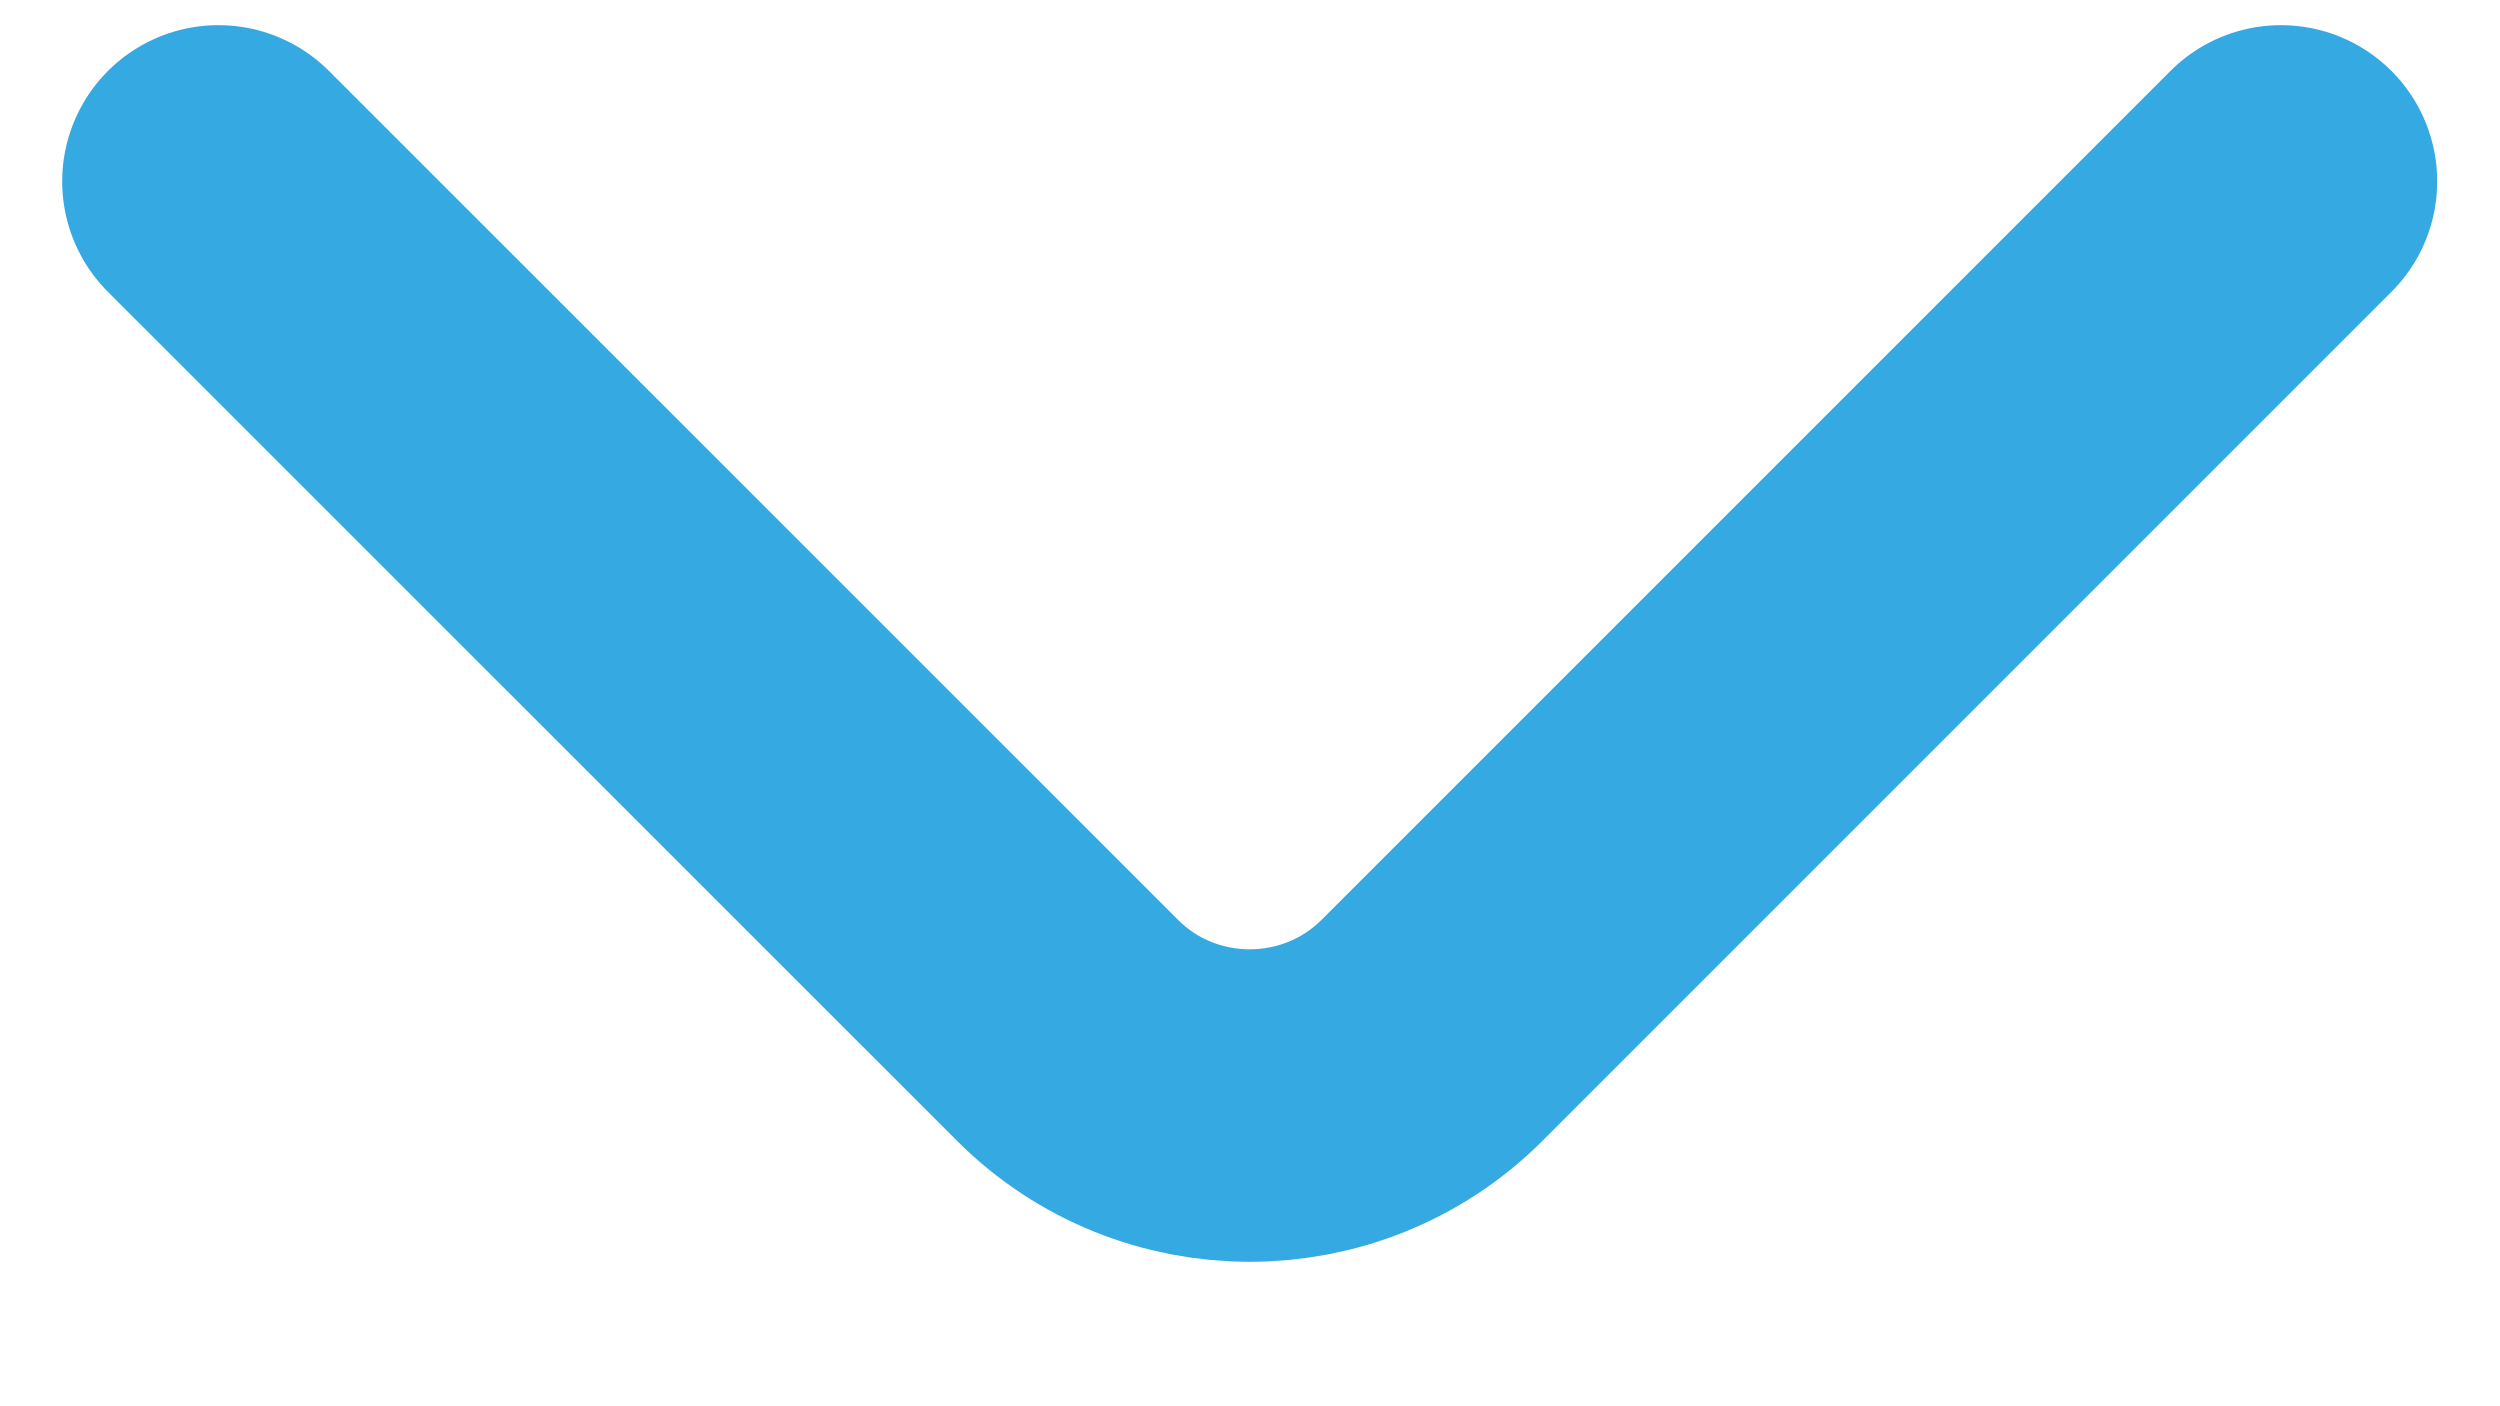
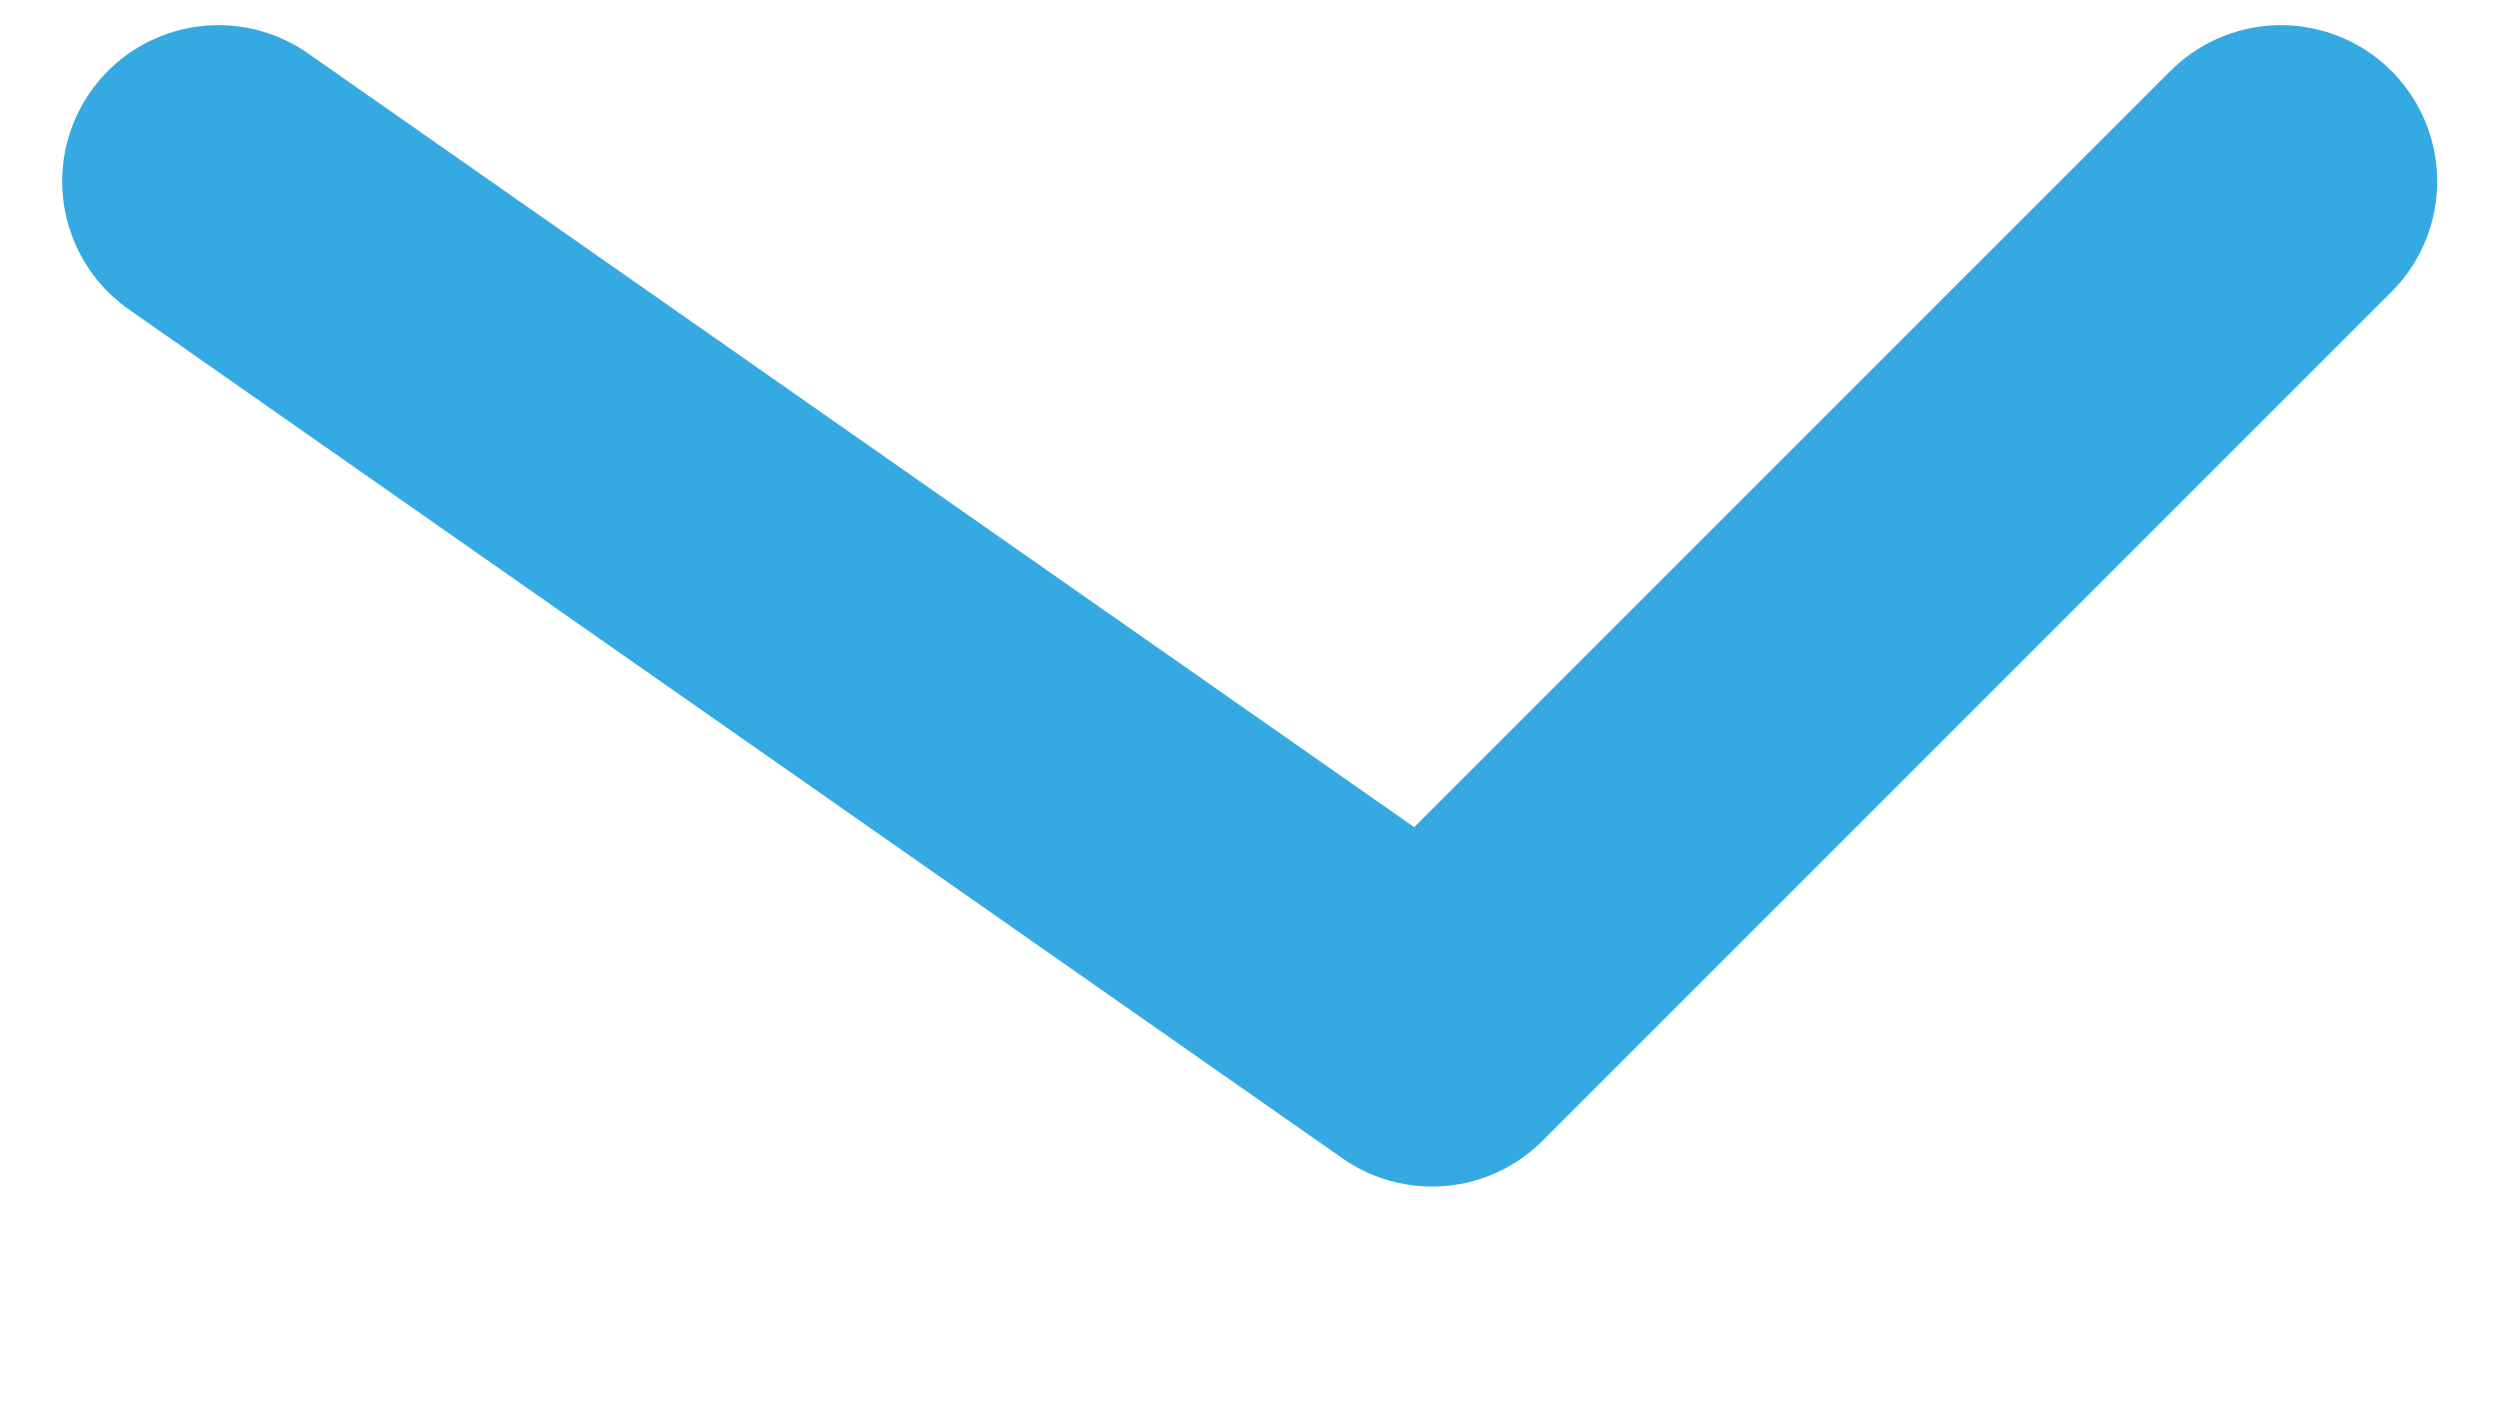
<svg xmlns="http://www.w3.org/2000/svg" width="16" height="9" viewBox="0 0 16 9" fill="none">
-   <path d="M14.598 1.161L9.165 6.594C8.523 7.236 7.473 7.236 6.832 6.594L1.398 1.161" stroke="#35A9E1" stroke-width="2" stroke-miterlimit="10" stroke-linecap="round" stroke-linejoin="round" />
+   <path d="M14.598 1.161L9.165 6.594L1.398 1.161" stroke="#35A9E1" stroke-width="2" stroke-miterlimit="10" stroke-linecap="round" stroke-linejoin="round" />
</svg>